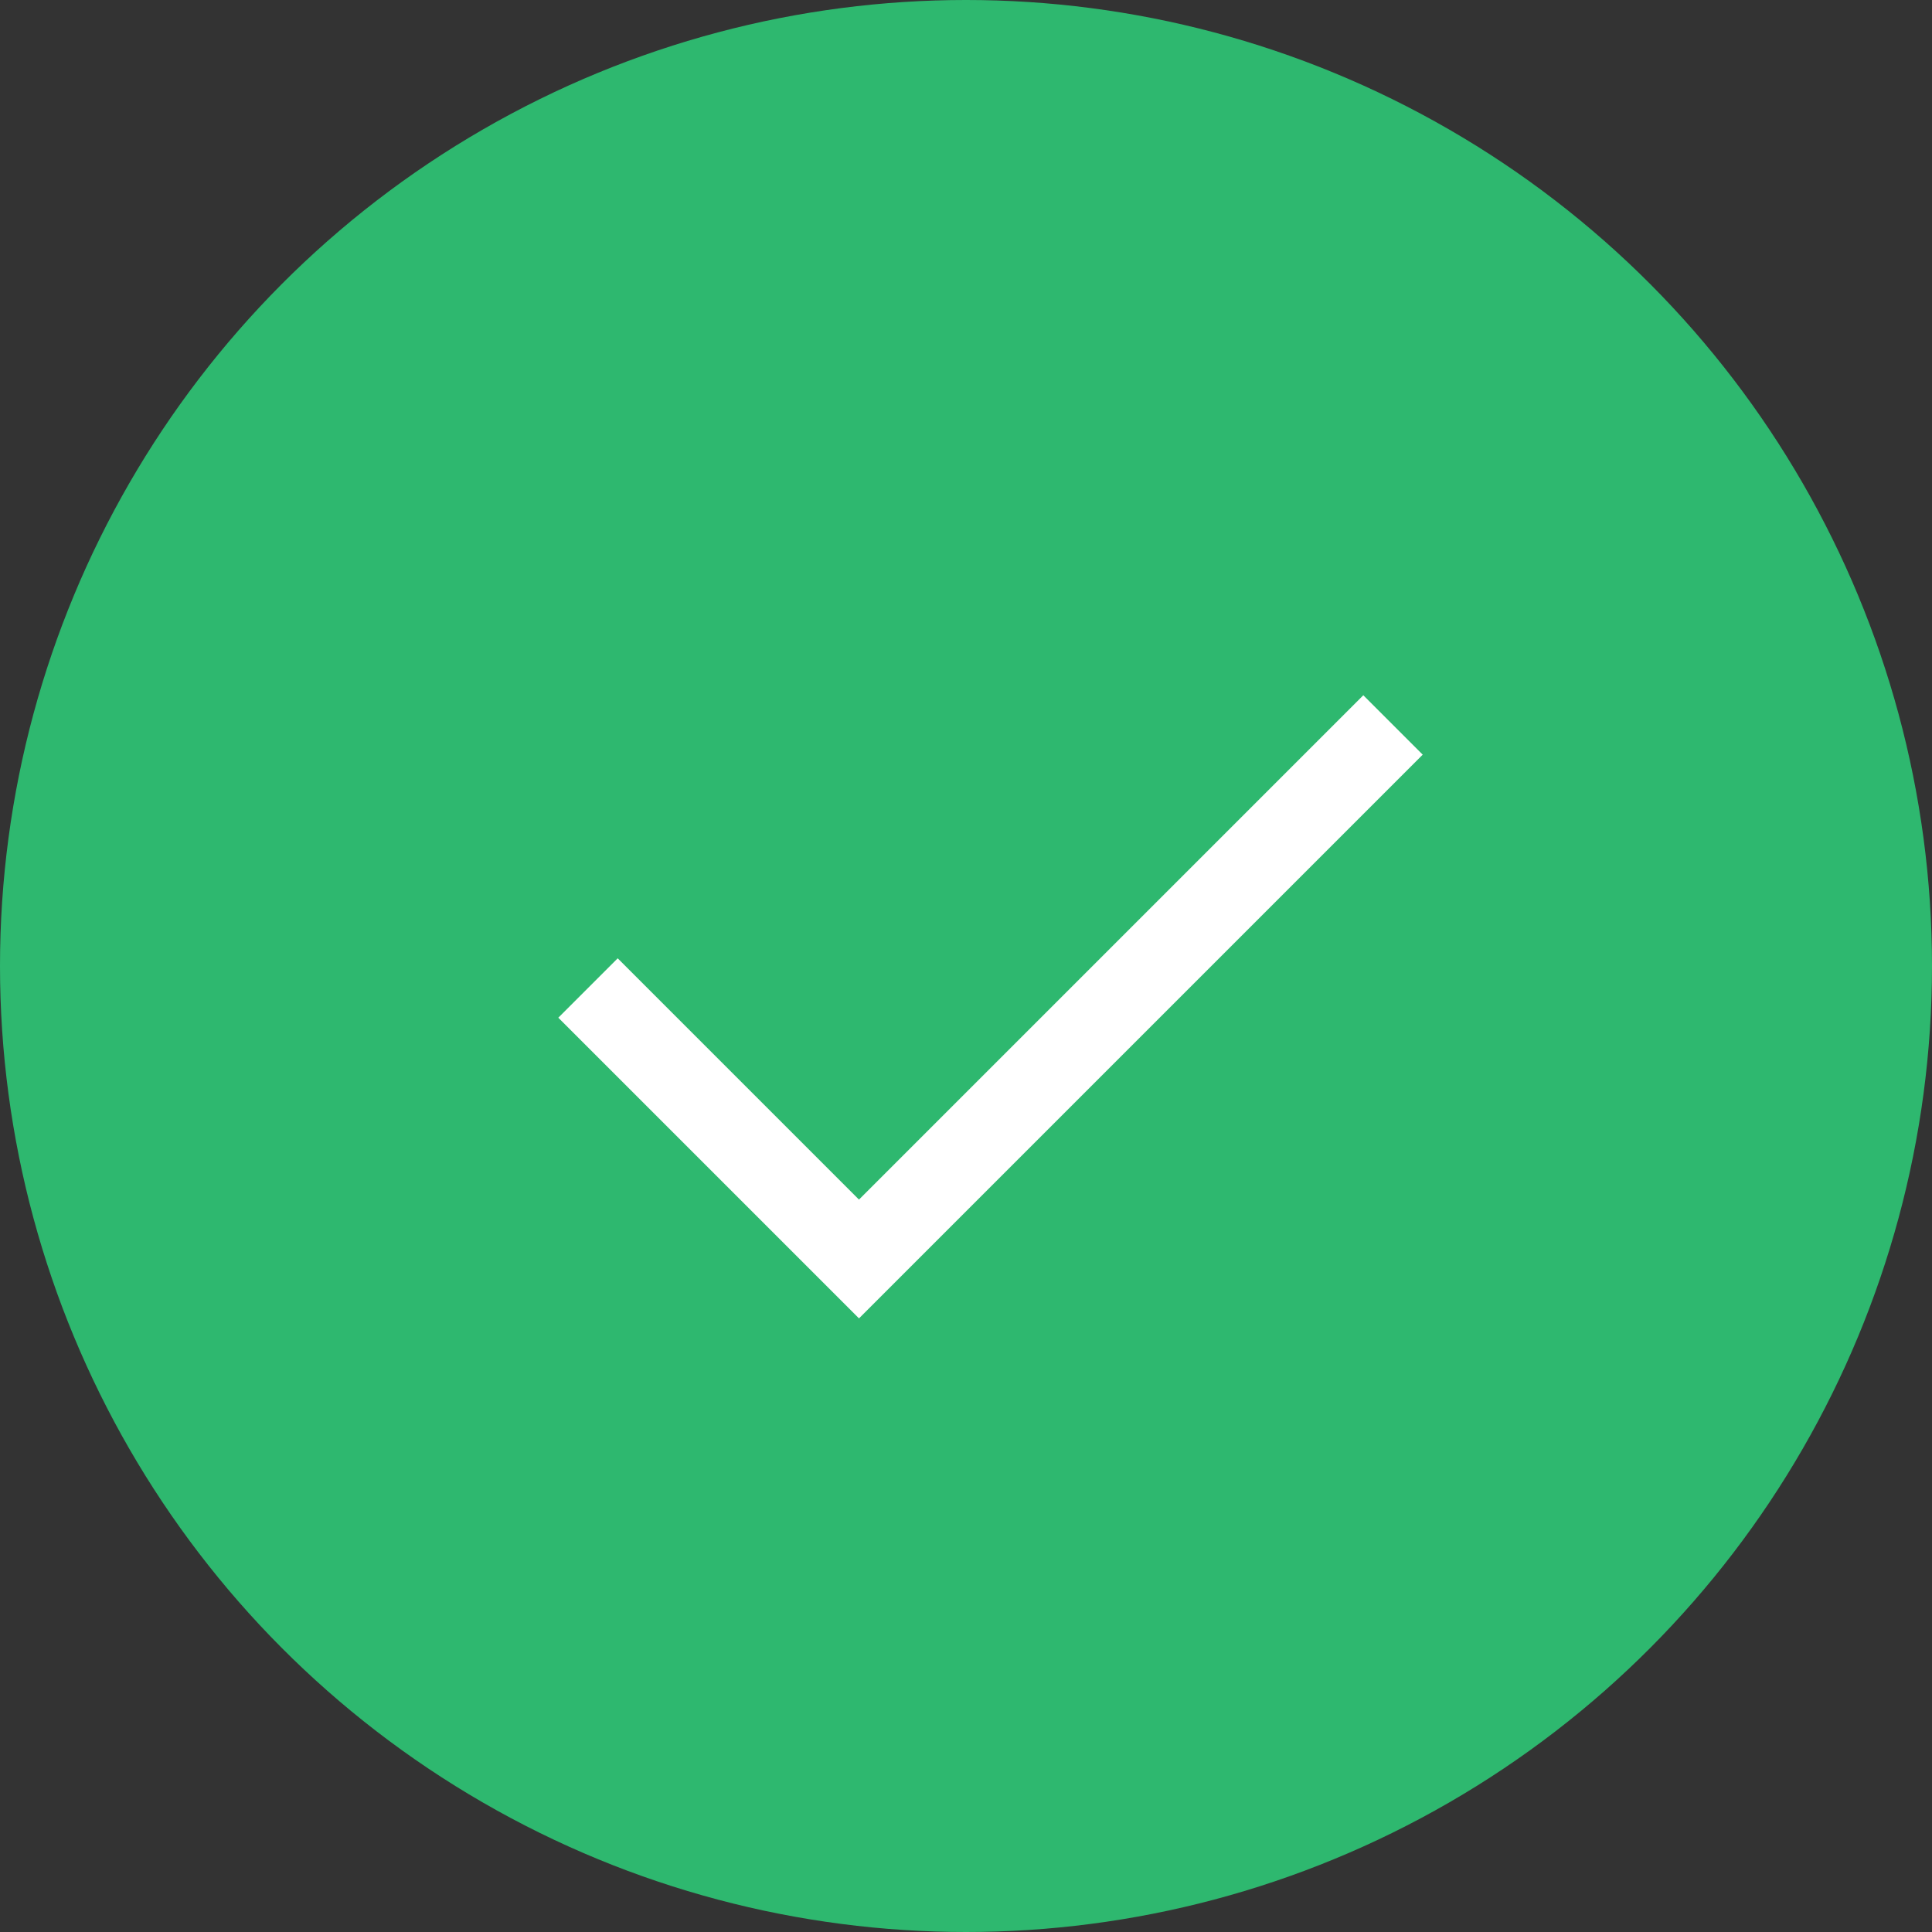
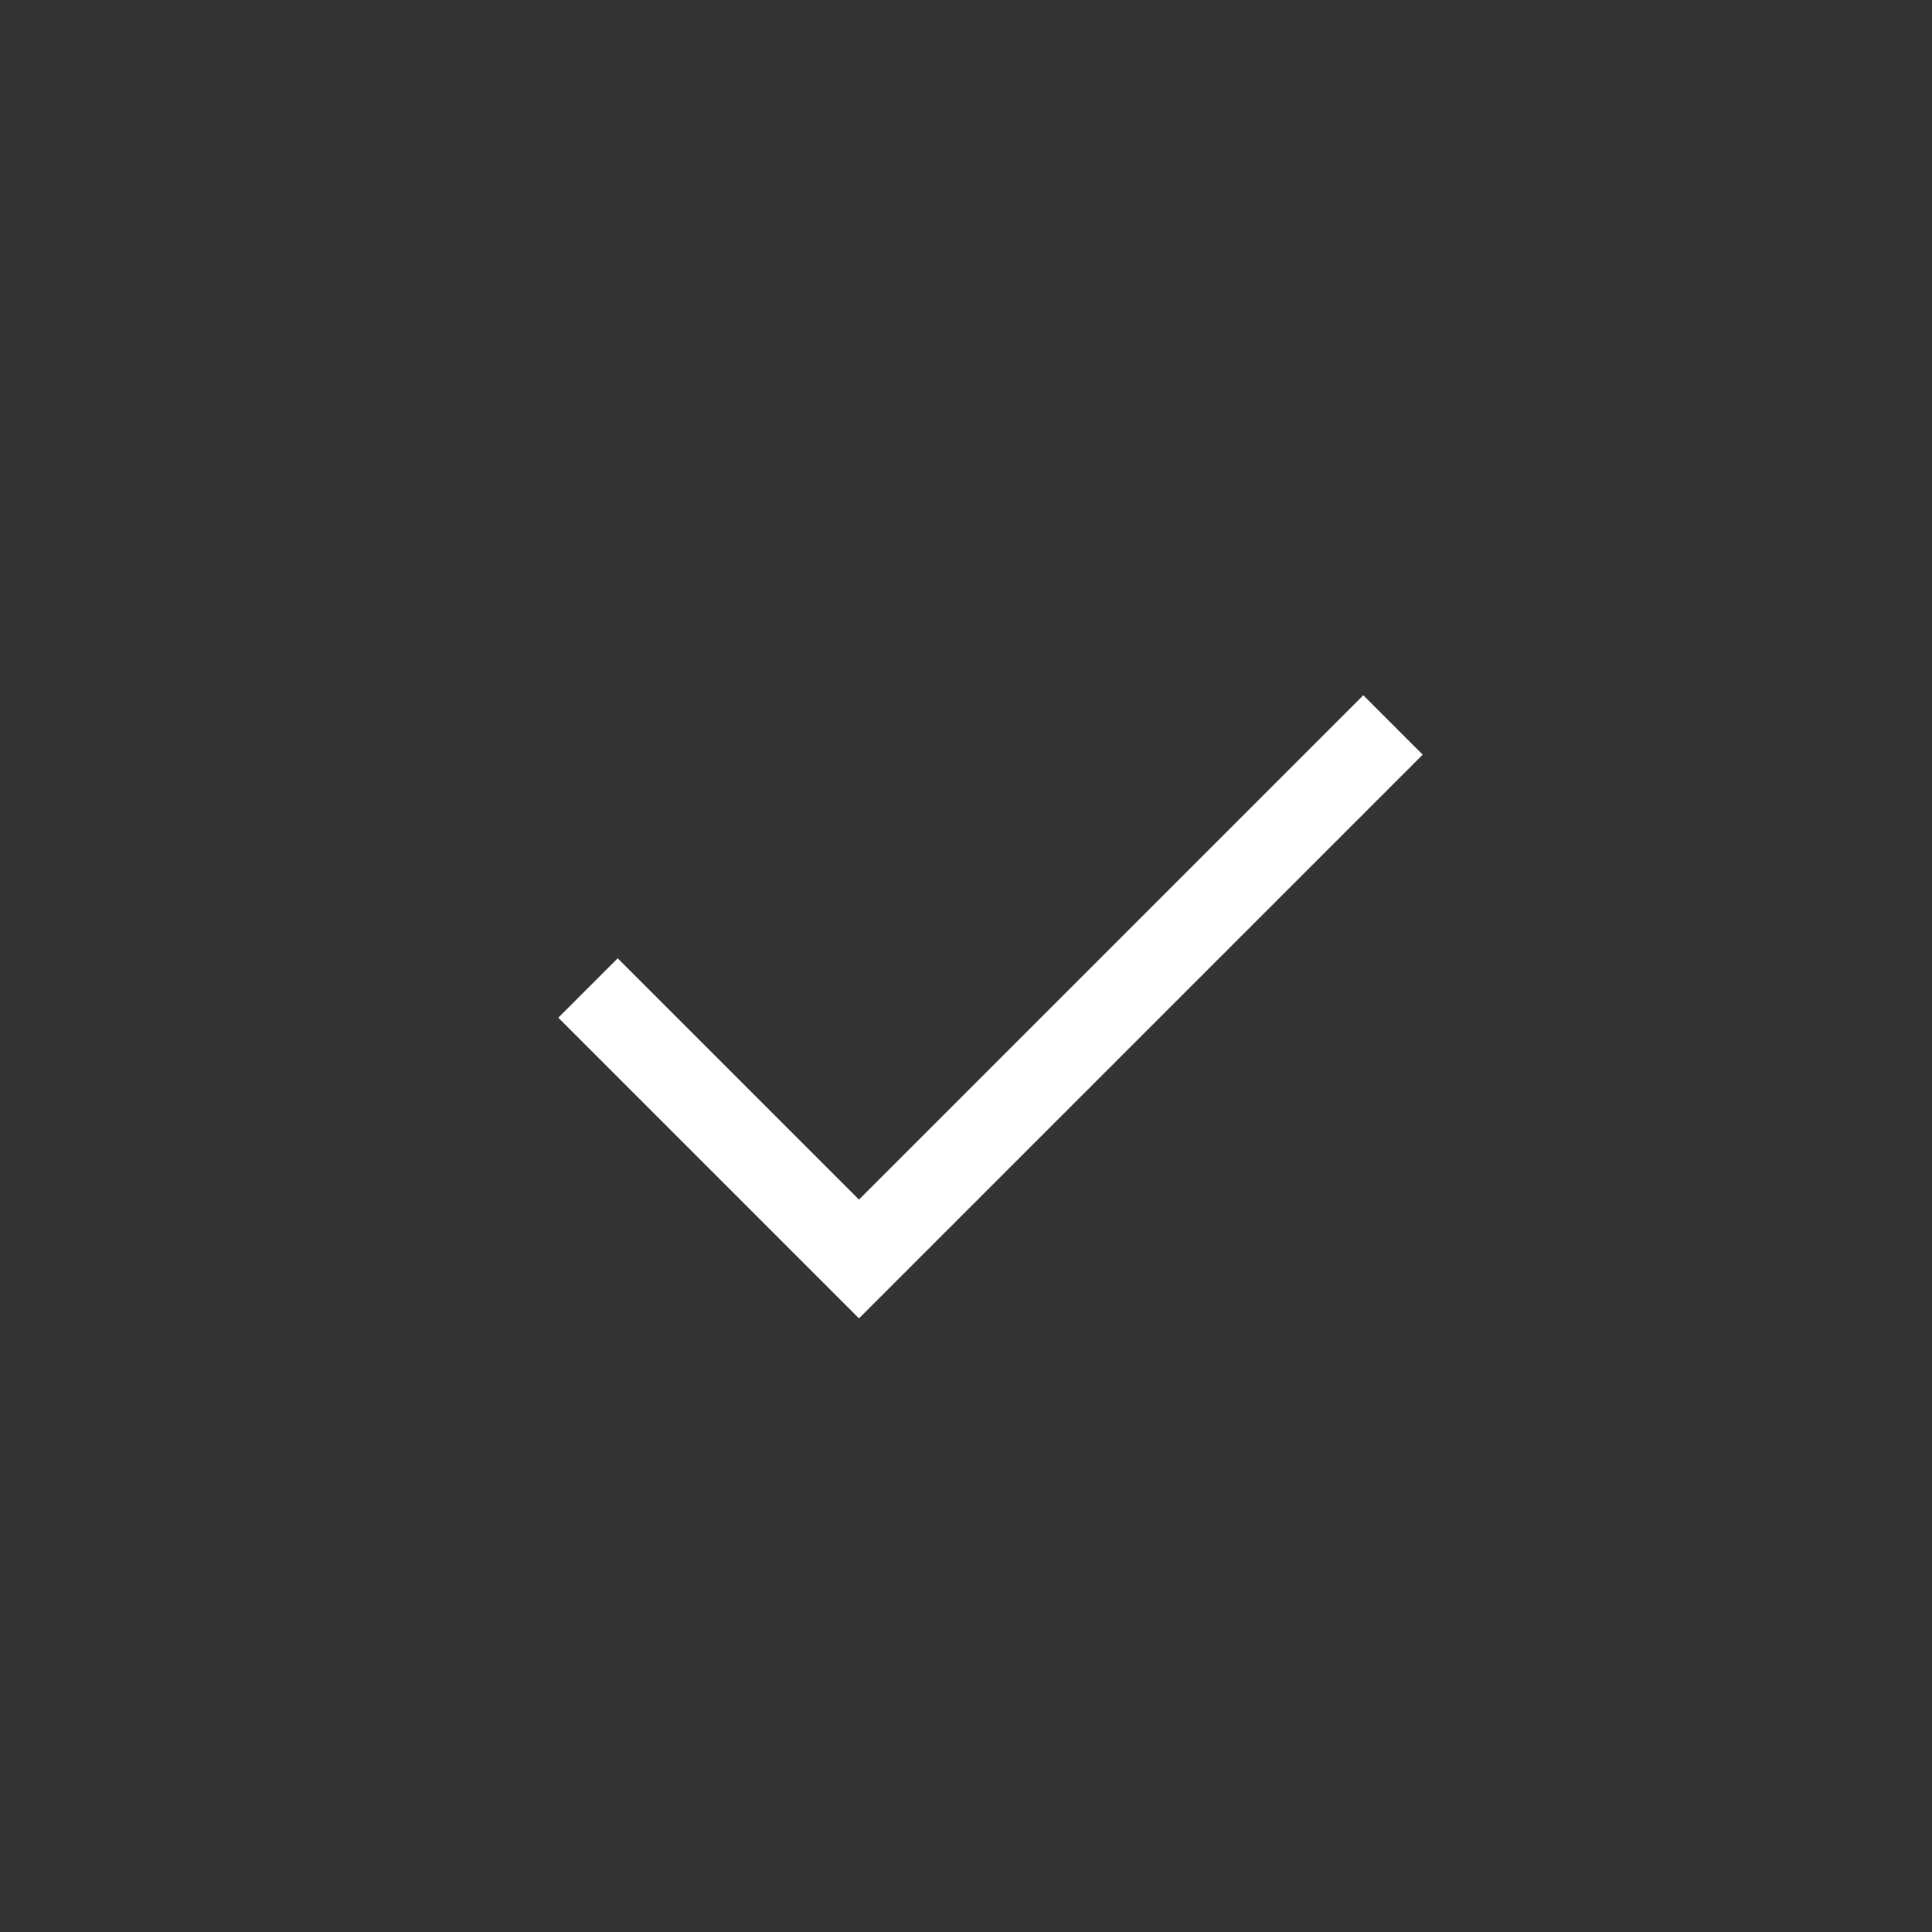
<svg xmlns="http://www.w3.org/2000/svg" width="46" height="46" viewBox="0 0 46 46">
  <rect x="0" y="0" width="46" height="46" fill="#333333" stroke="none" />
  <g id="sale" transform="translate(-1135 -602)">
-     <circle id="Ellipse_118" data-name="Ellipse 118" cx="23" cy="23" r="23" transform="translate(1135 602)" fill="#2eb86f" />
    <path id="Pfad_658" data-name="Pfad 658" d="M2935.4-5075.449l6.452,6.452,12.715-12.715" transform="translate(-1786.4 5700.973)" fill="none" stroke="#fff" stroke-width="2" />
  </g>
</svg>